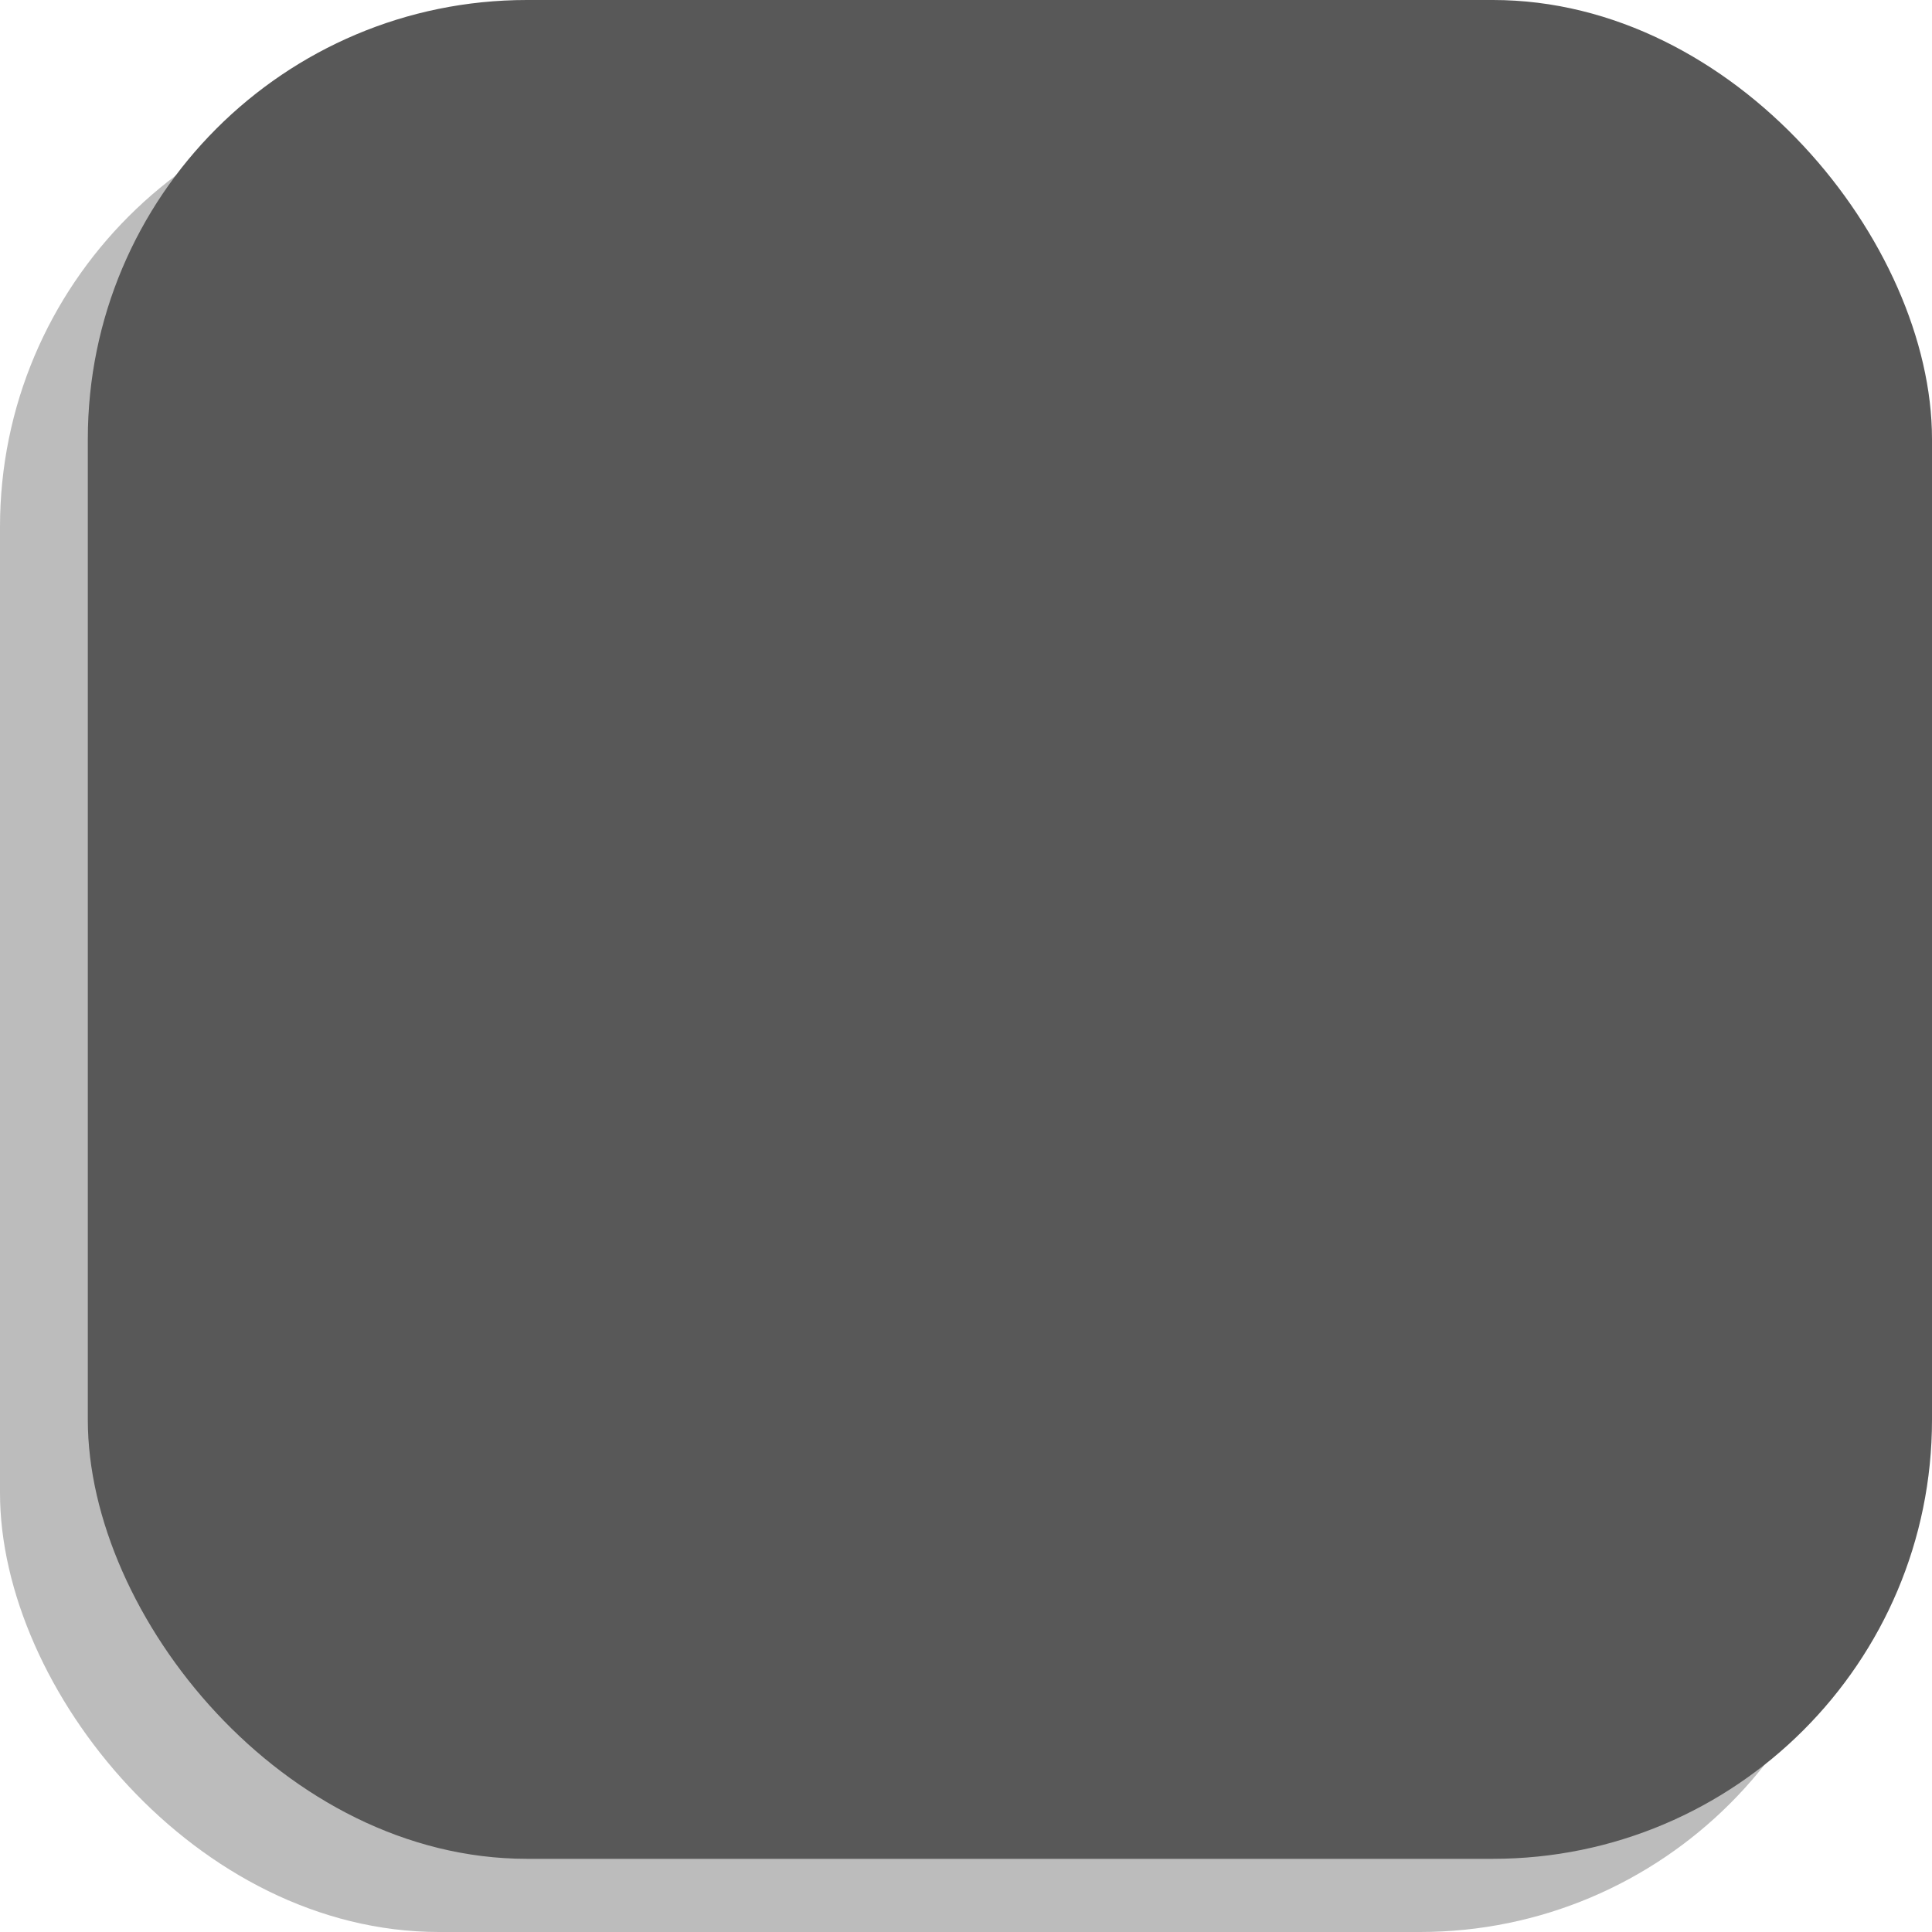
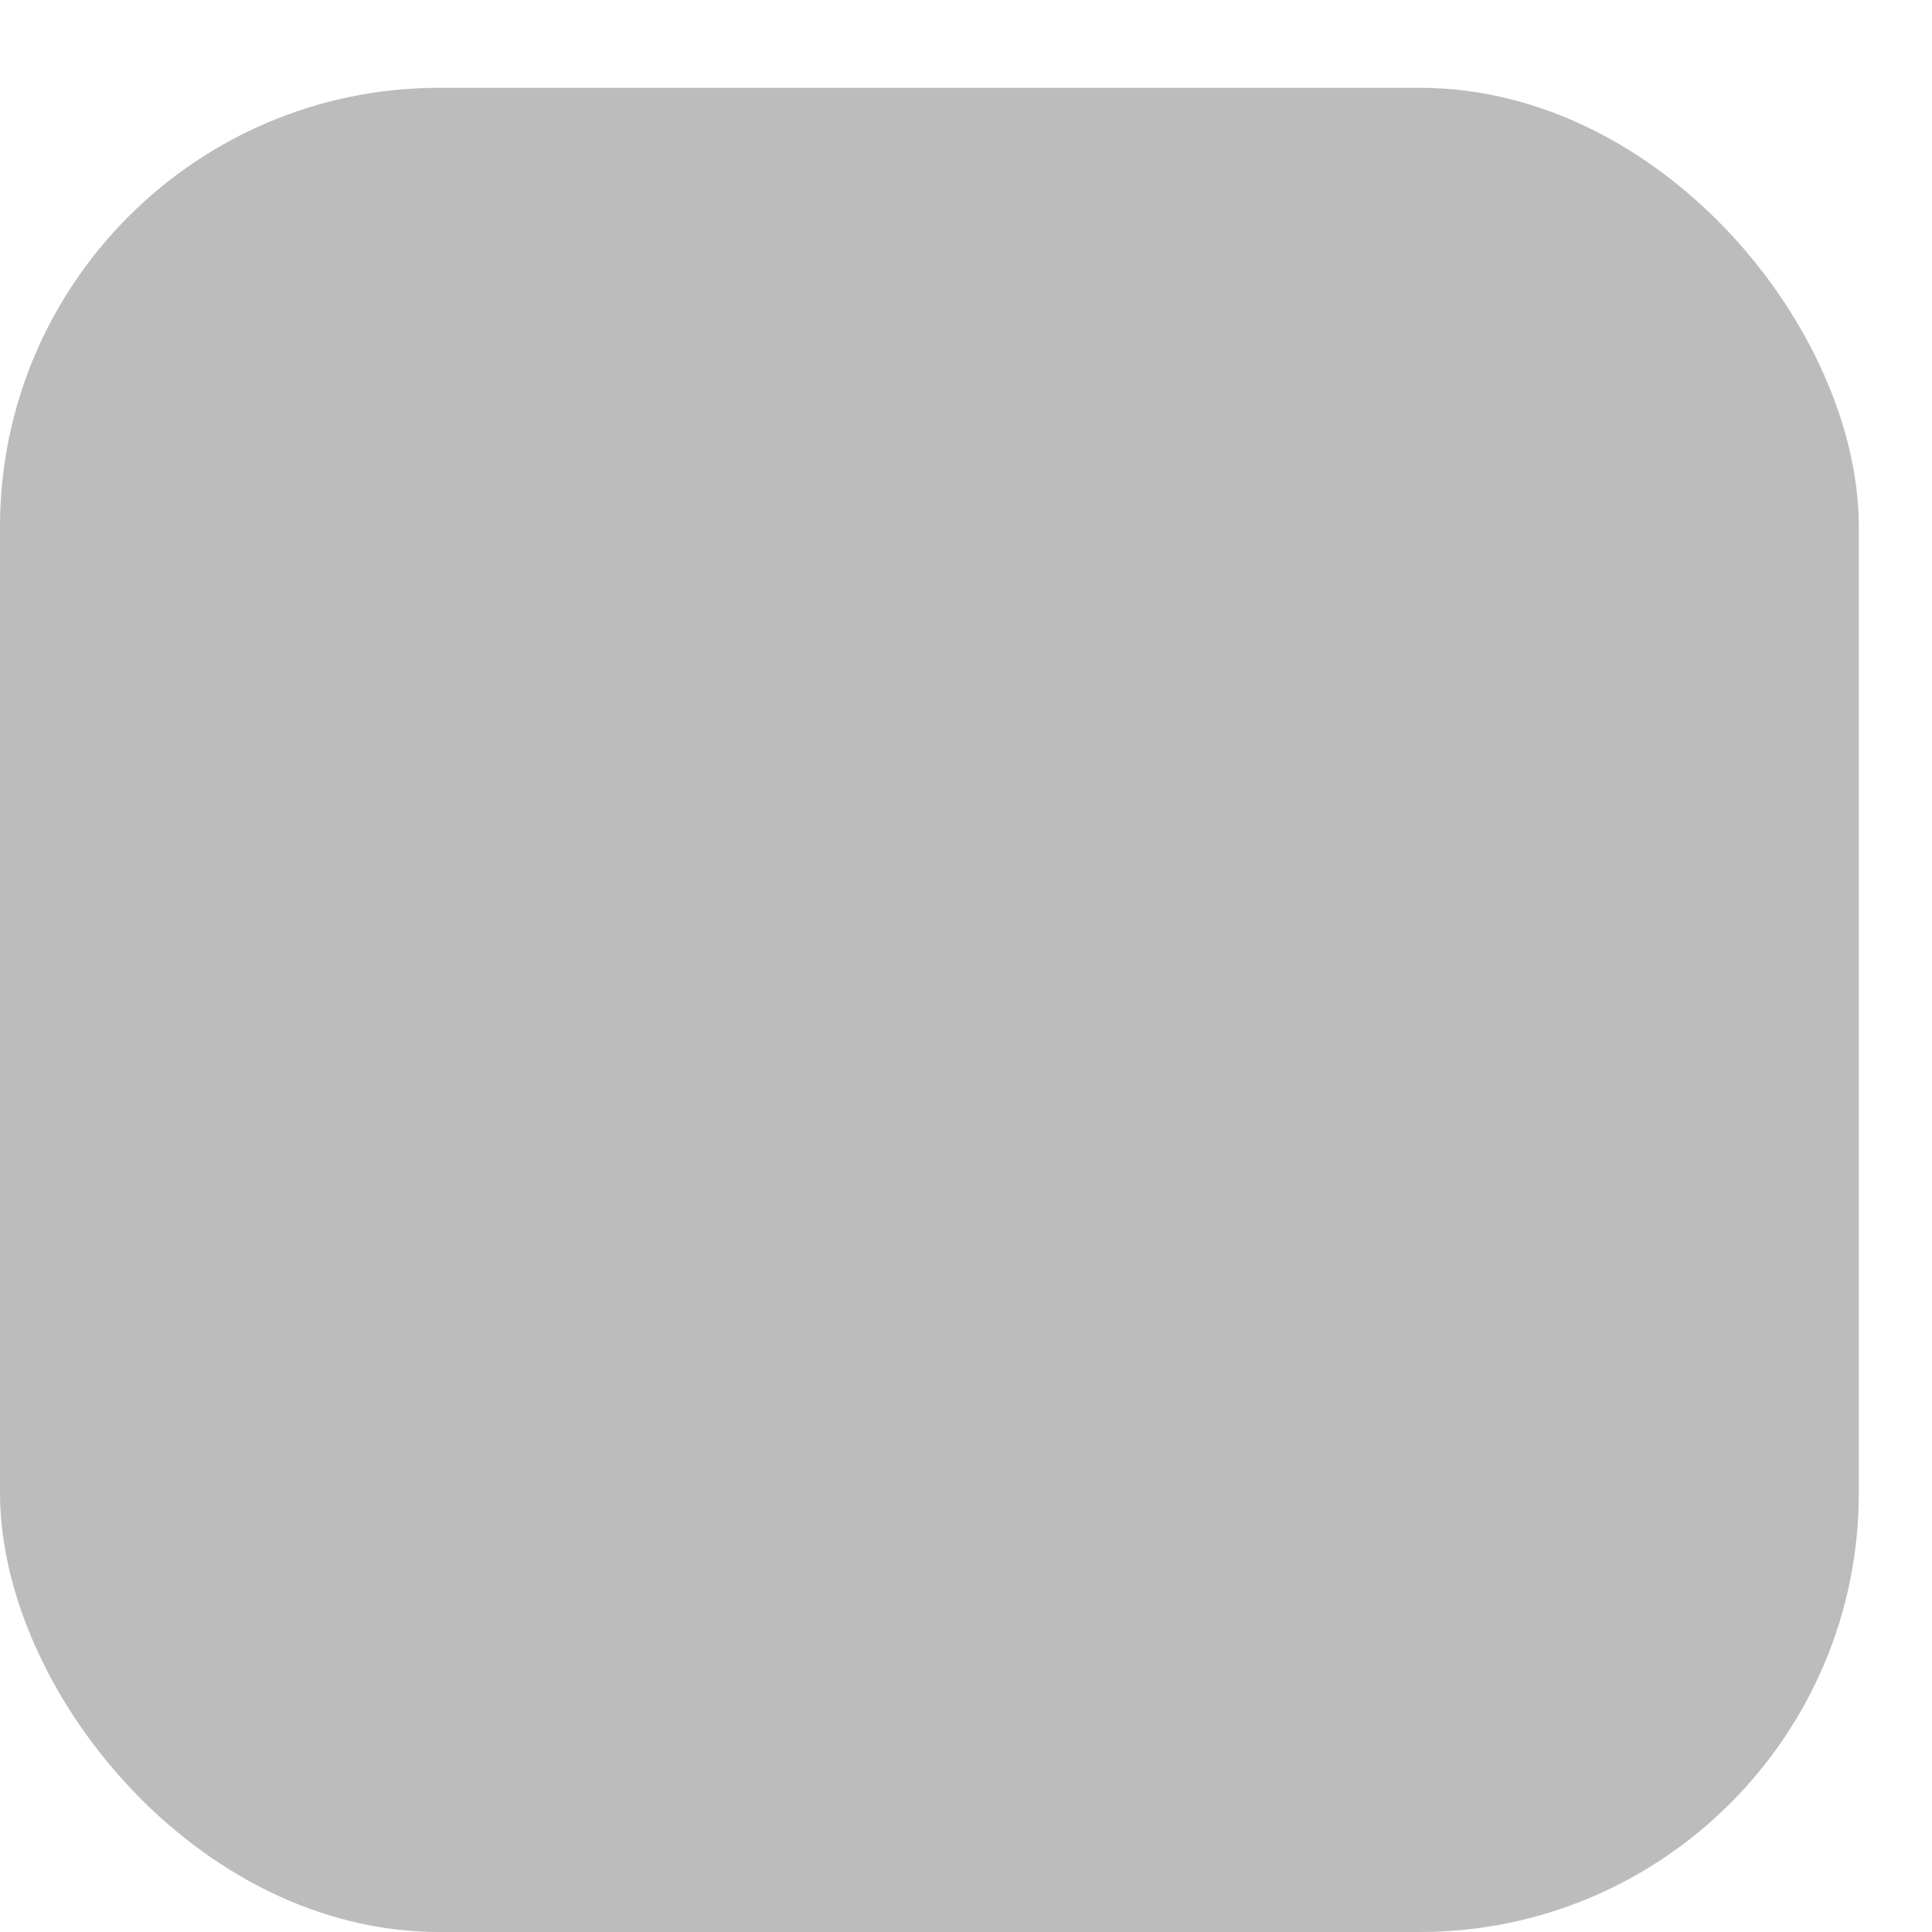
<svg xmlns="http://www.w3.org/2000/svg" width="132" height="132" viewBox="0 0 132 132">
  <g id="Group_2100" data-name="Group 2100" transform="translate(0.347 0.192)">
    <rect id="Rectangle_94" data-name="Rectangle 94" width="127" height="126" rx="30" transform="translate(-0.347 5.808)" fill="#585858" opacity="0.4" />
-     <rect id="Rectangle_93" data-name="Rectangle 93" width="126" height="127" rx="30" transform="translate(5.653 -0.192)" fill="#585858" />
  </g>
</svg>